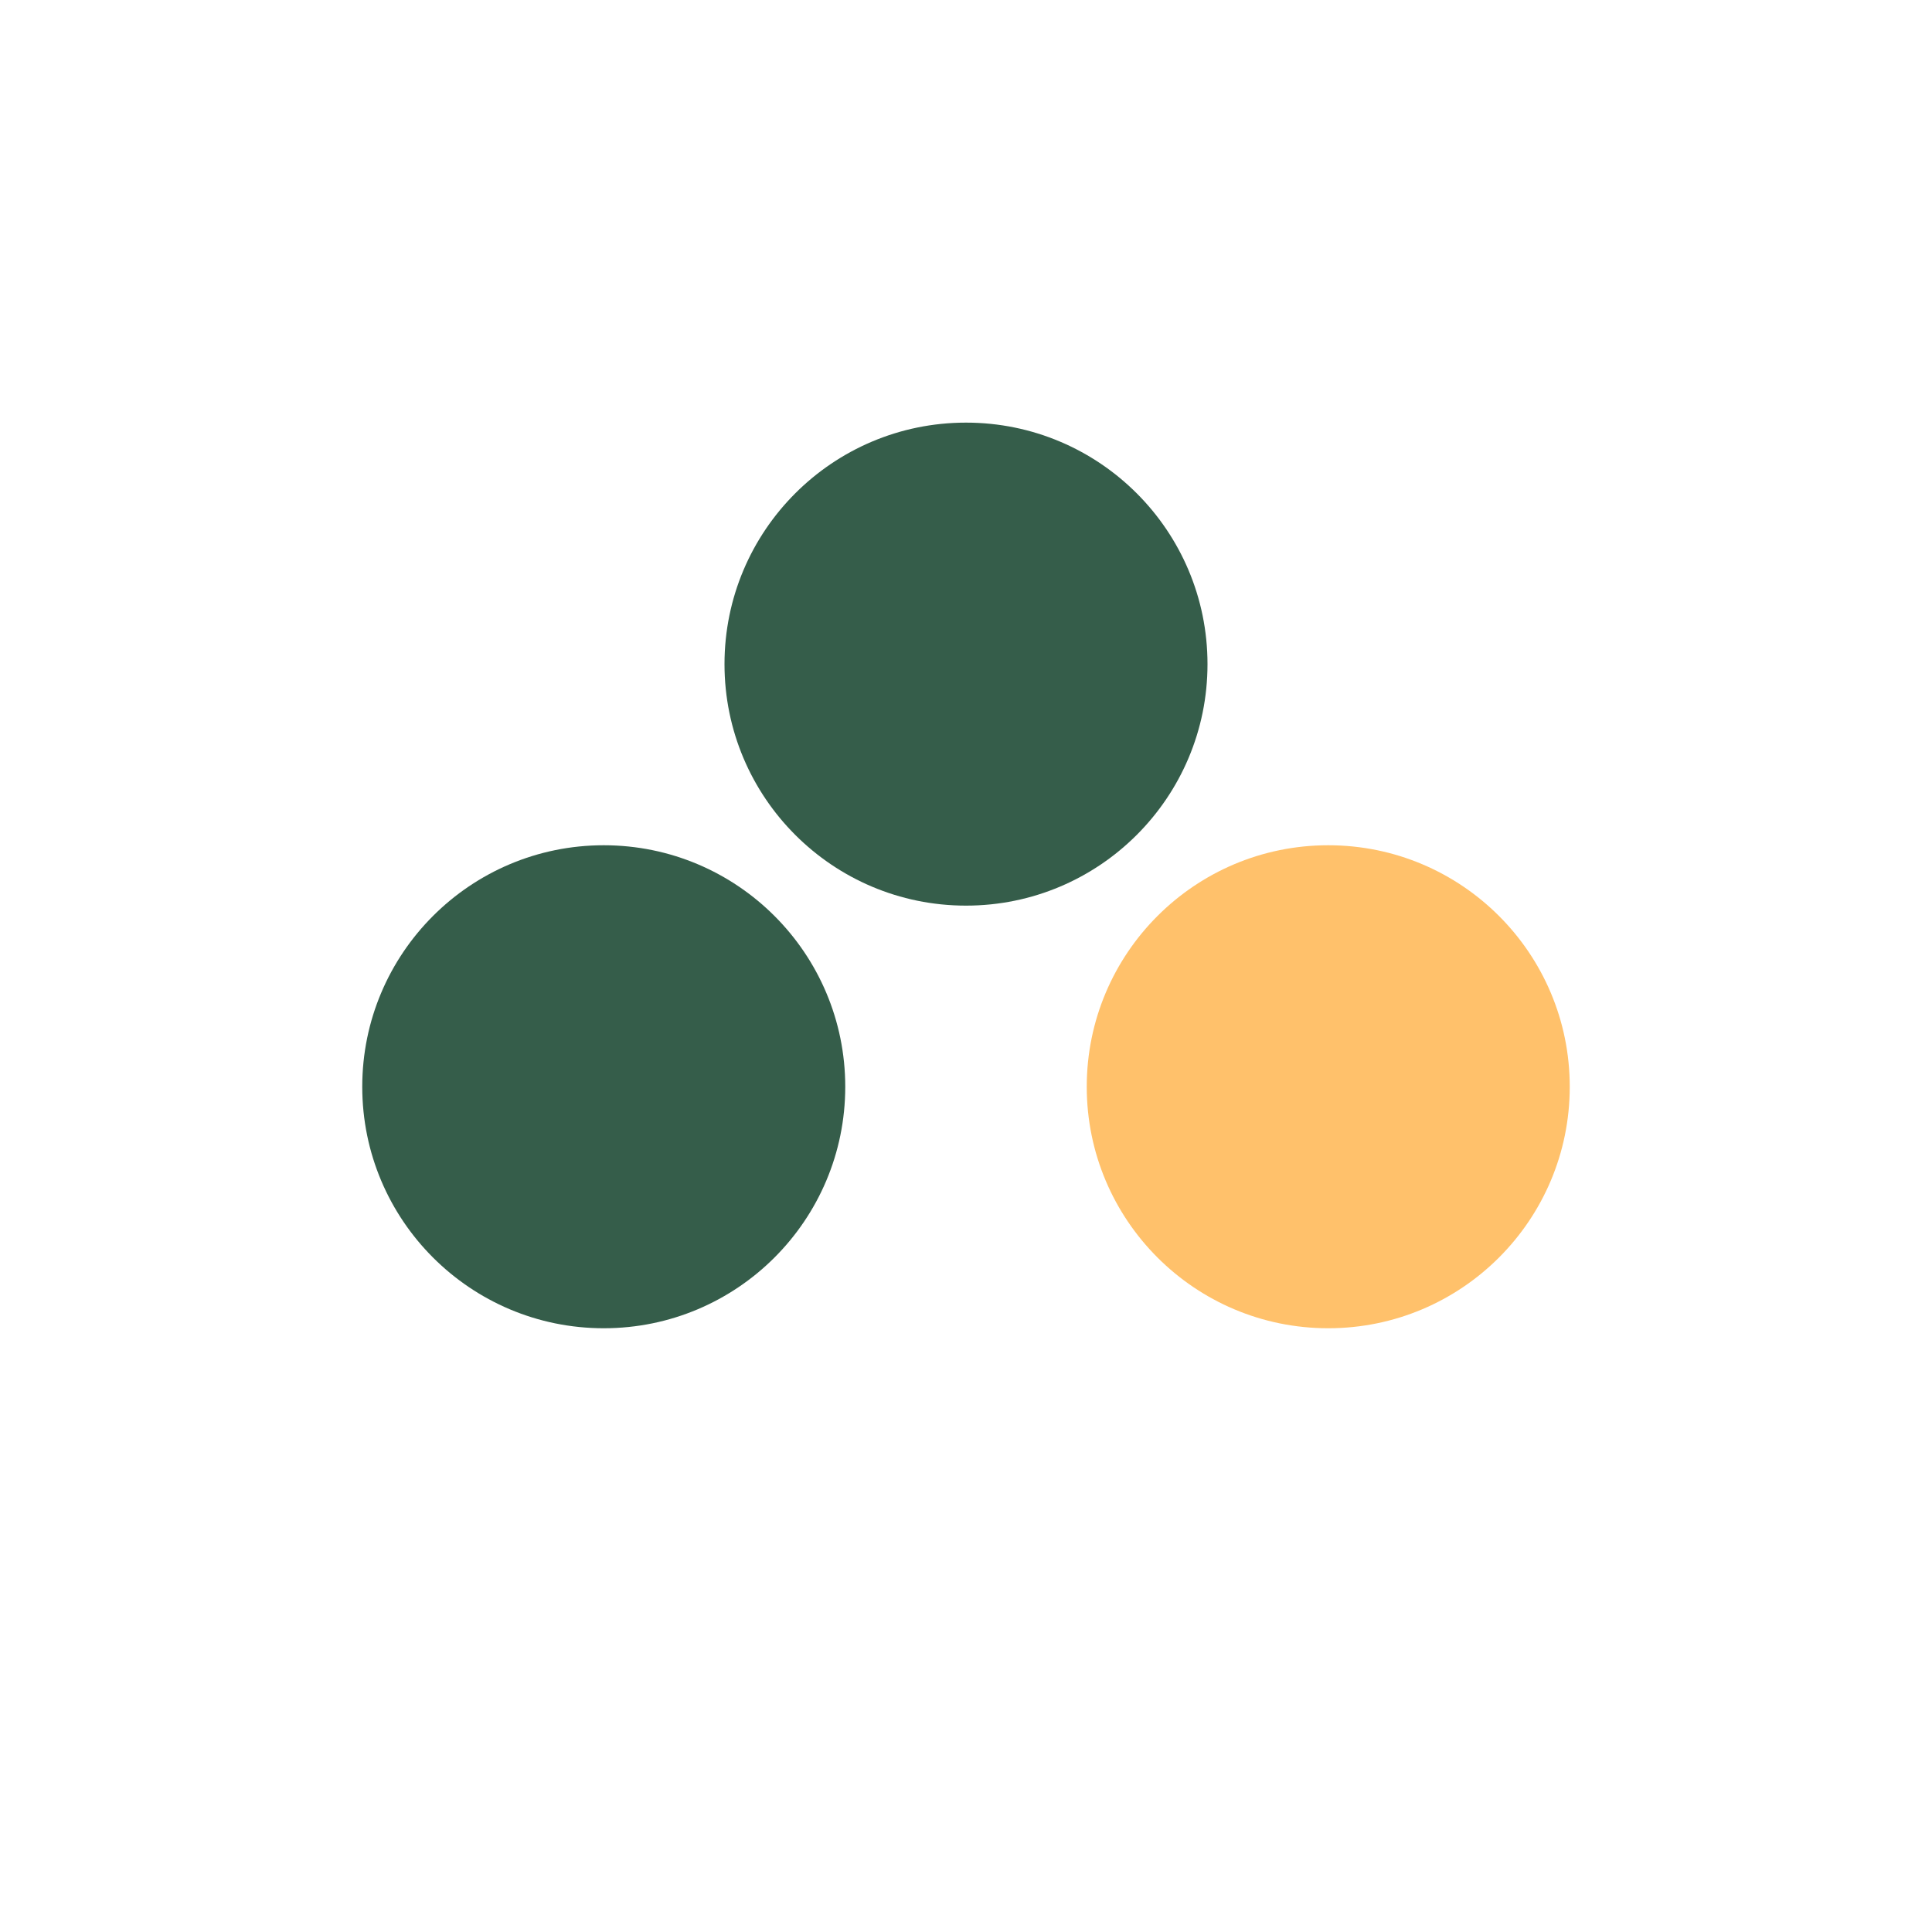
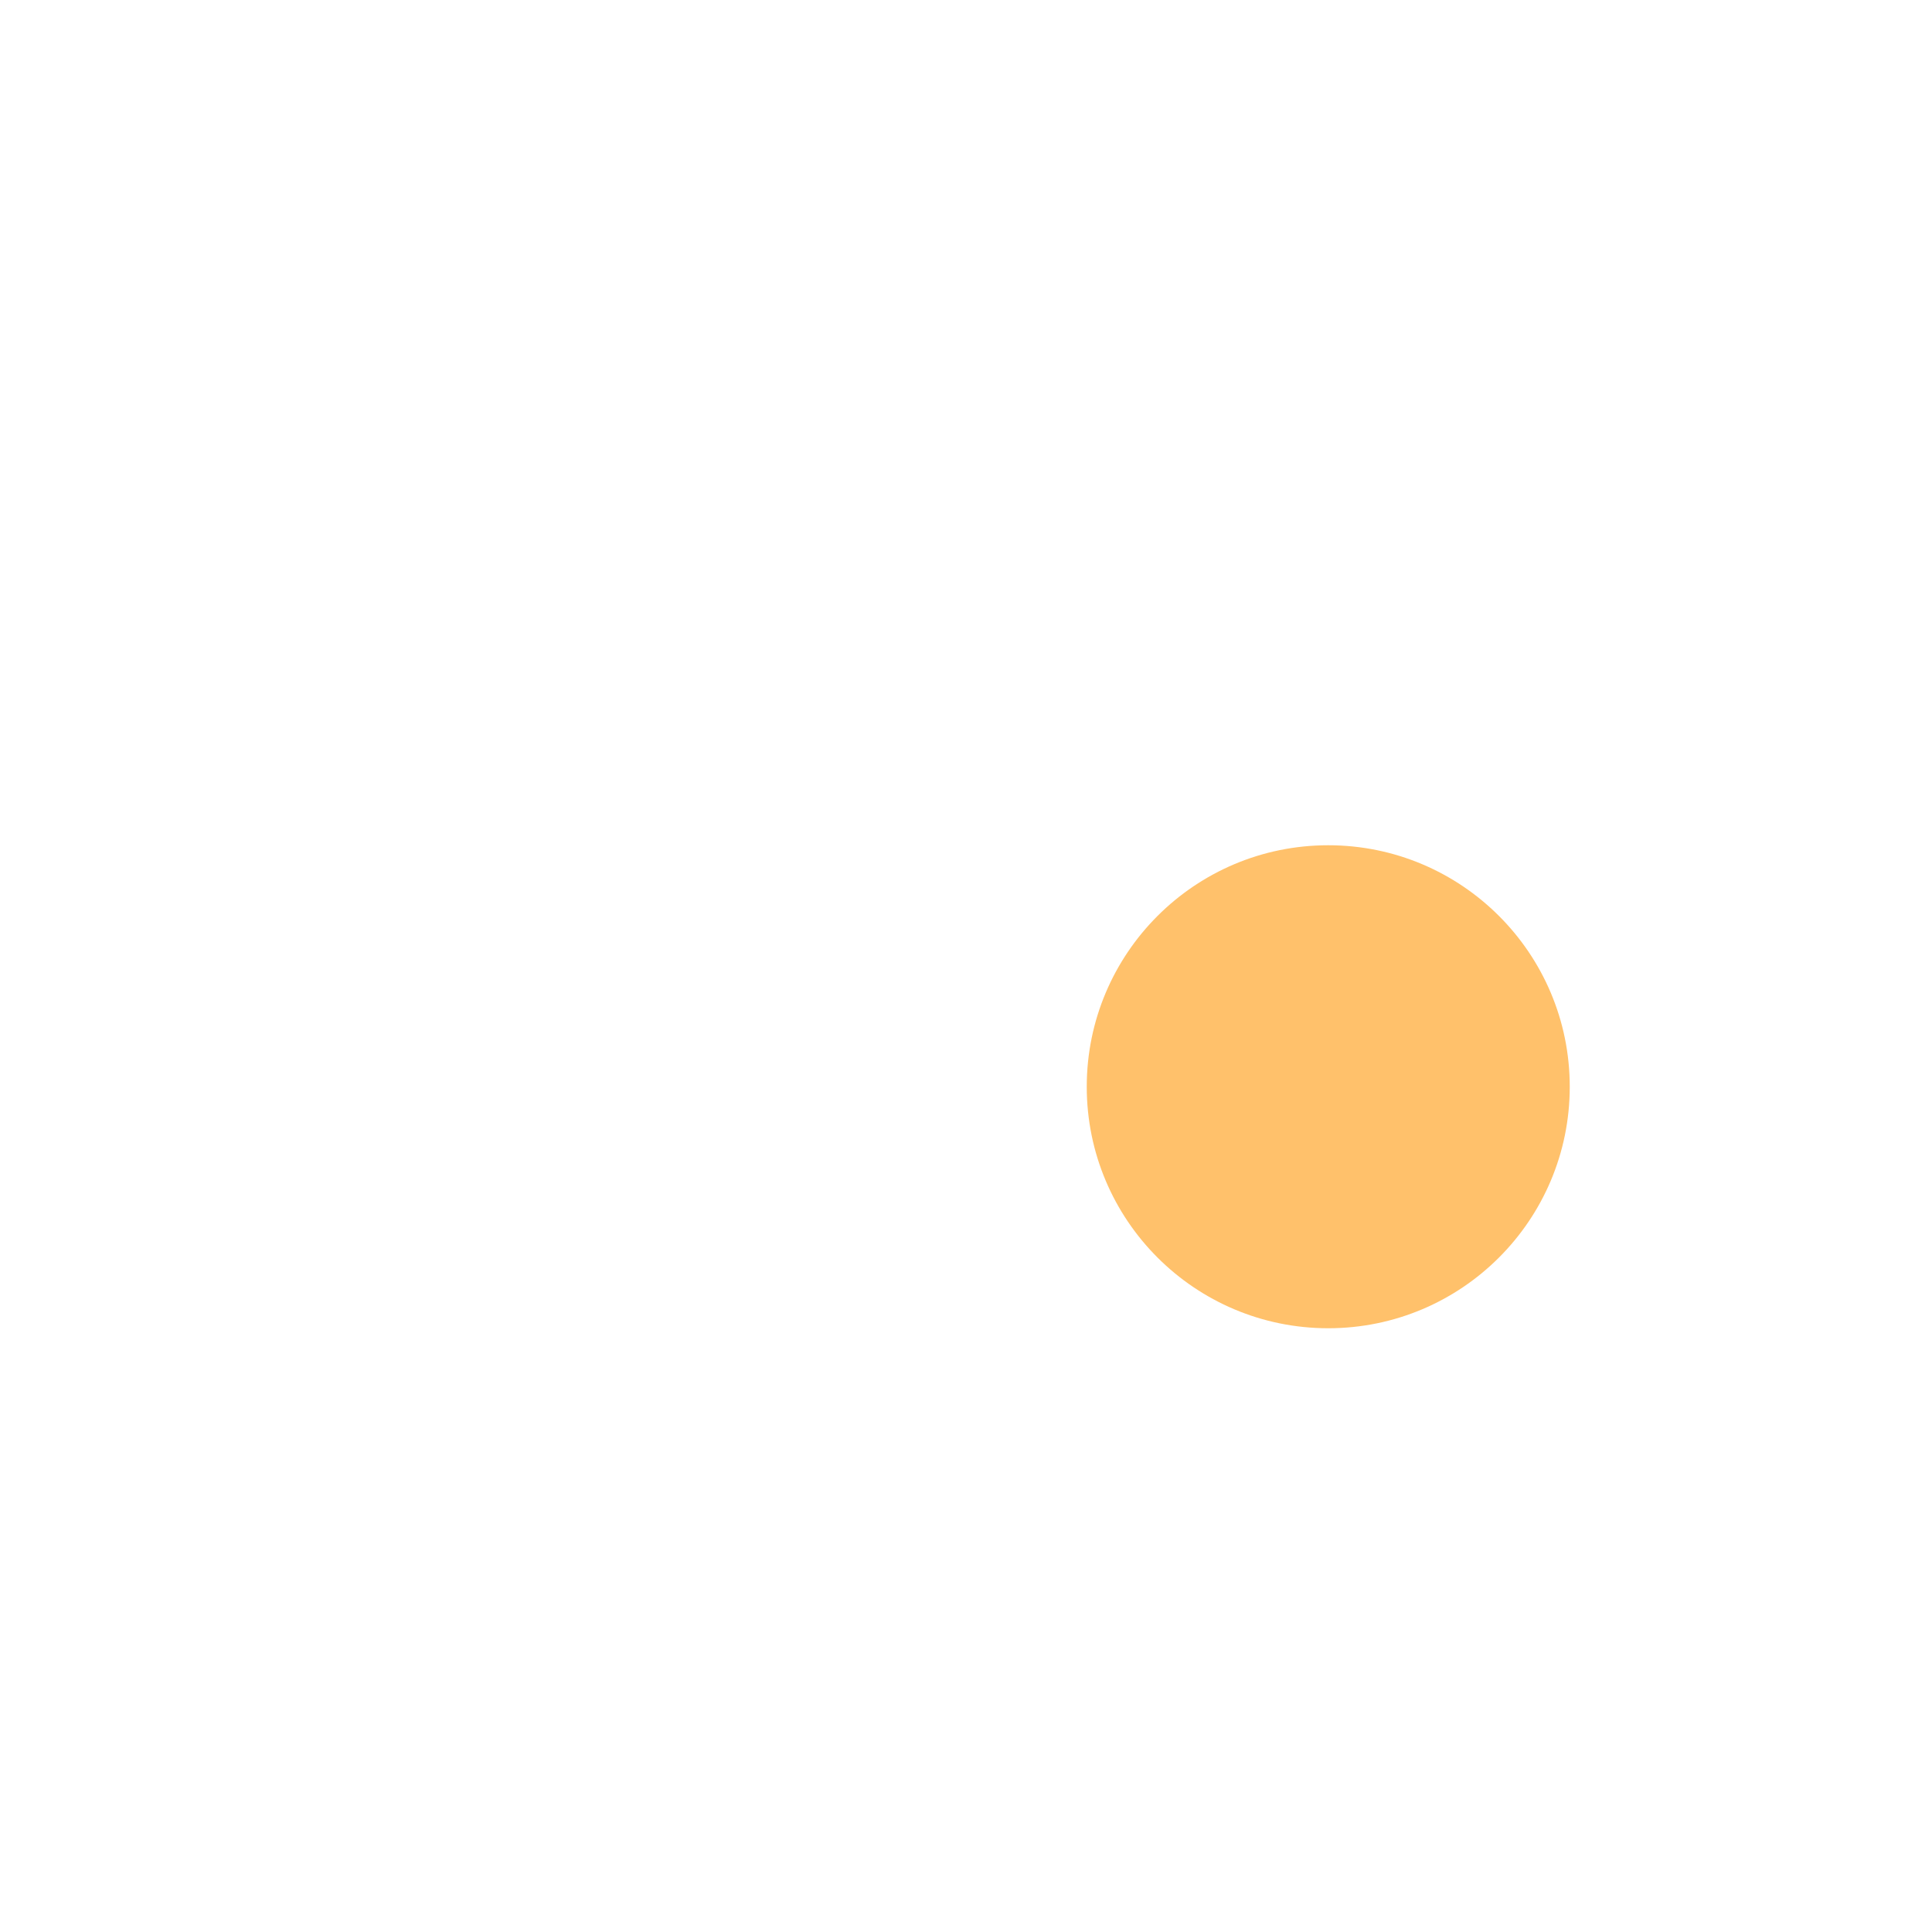
<svg xmlns="http://www.w3.org/2000/svg" width="32" height="32" viewBox="0 0 32 32">
-   <circle cx="10" cy="18" r="4" fill="#355D4A" />
  <circle cx="22" cy="18" r="4" fill="#FFC16B" />
-   <circle cx="16" cy="11" r="4" fill="#355D4A" />
</svg>